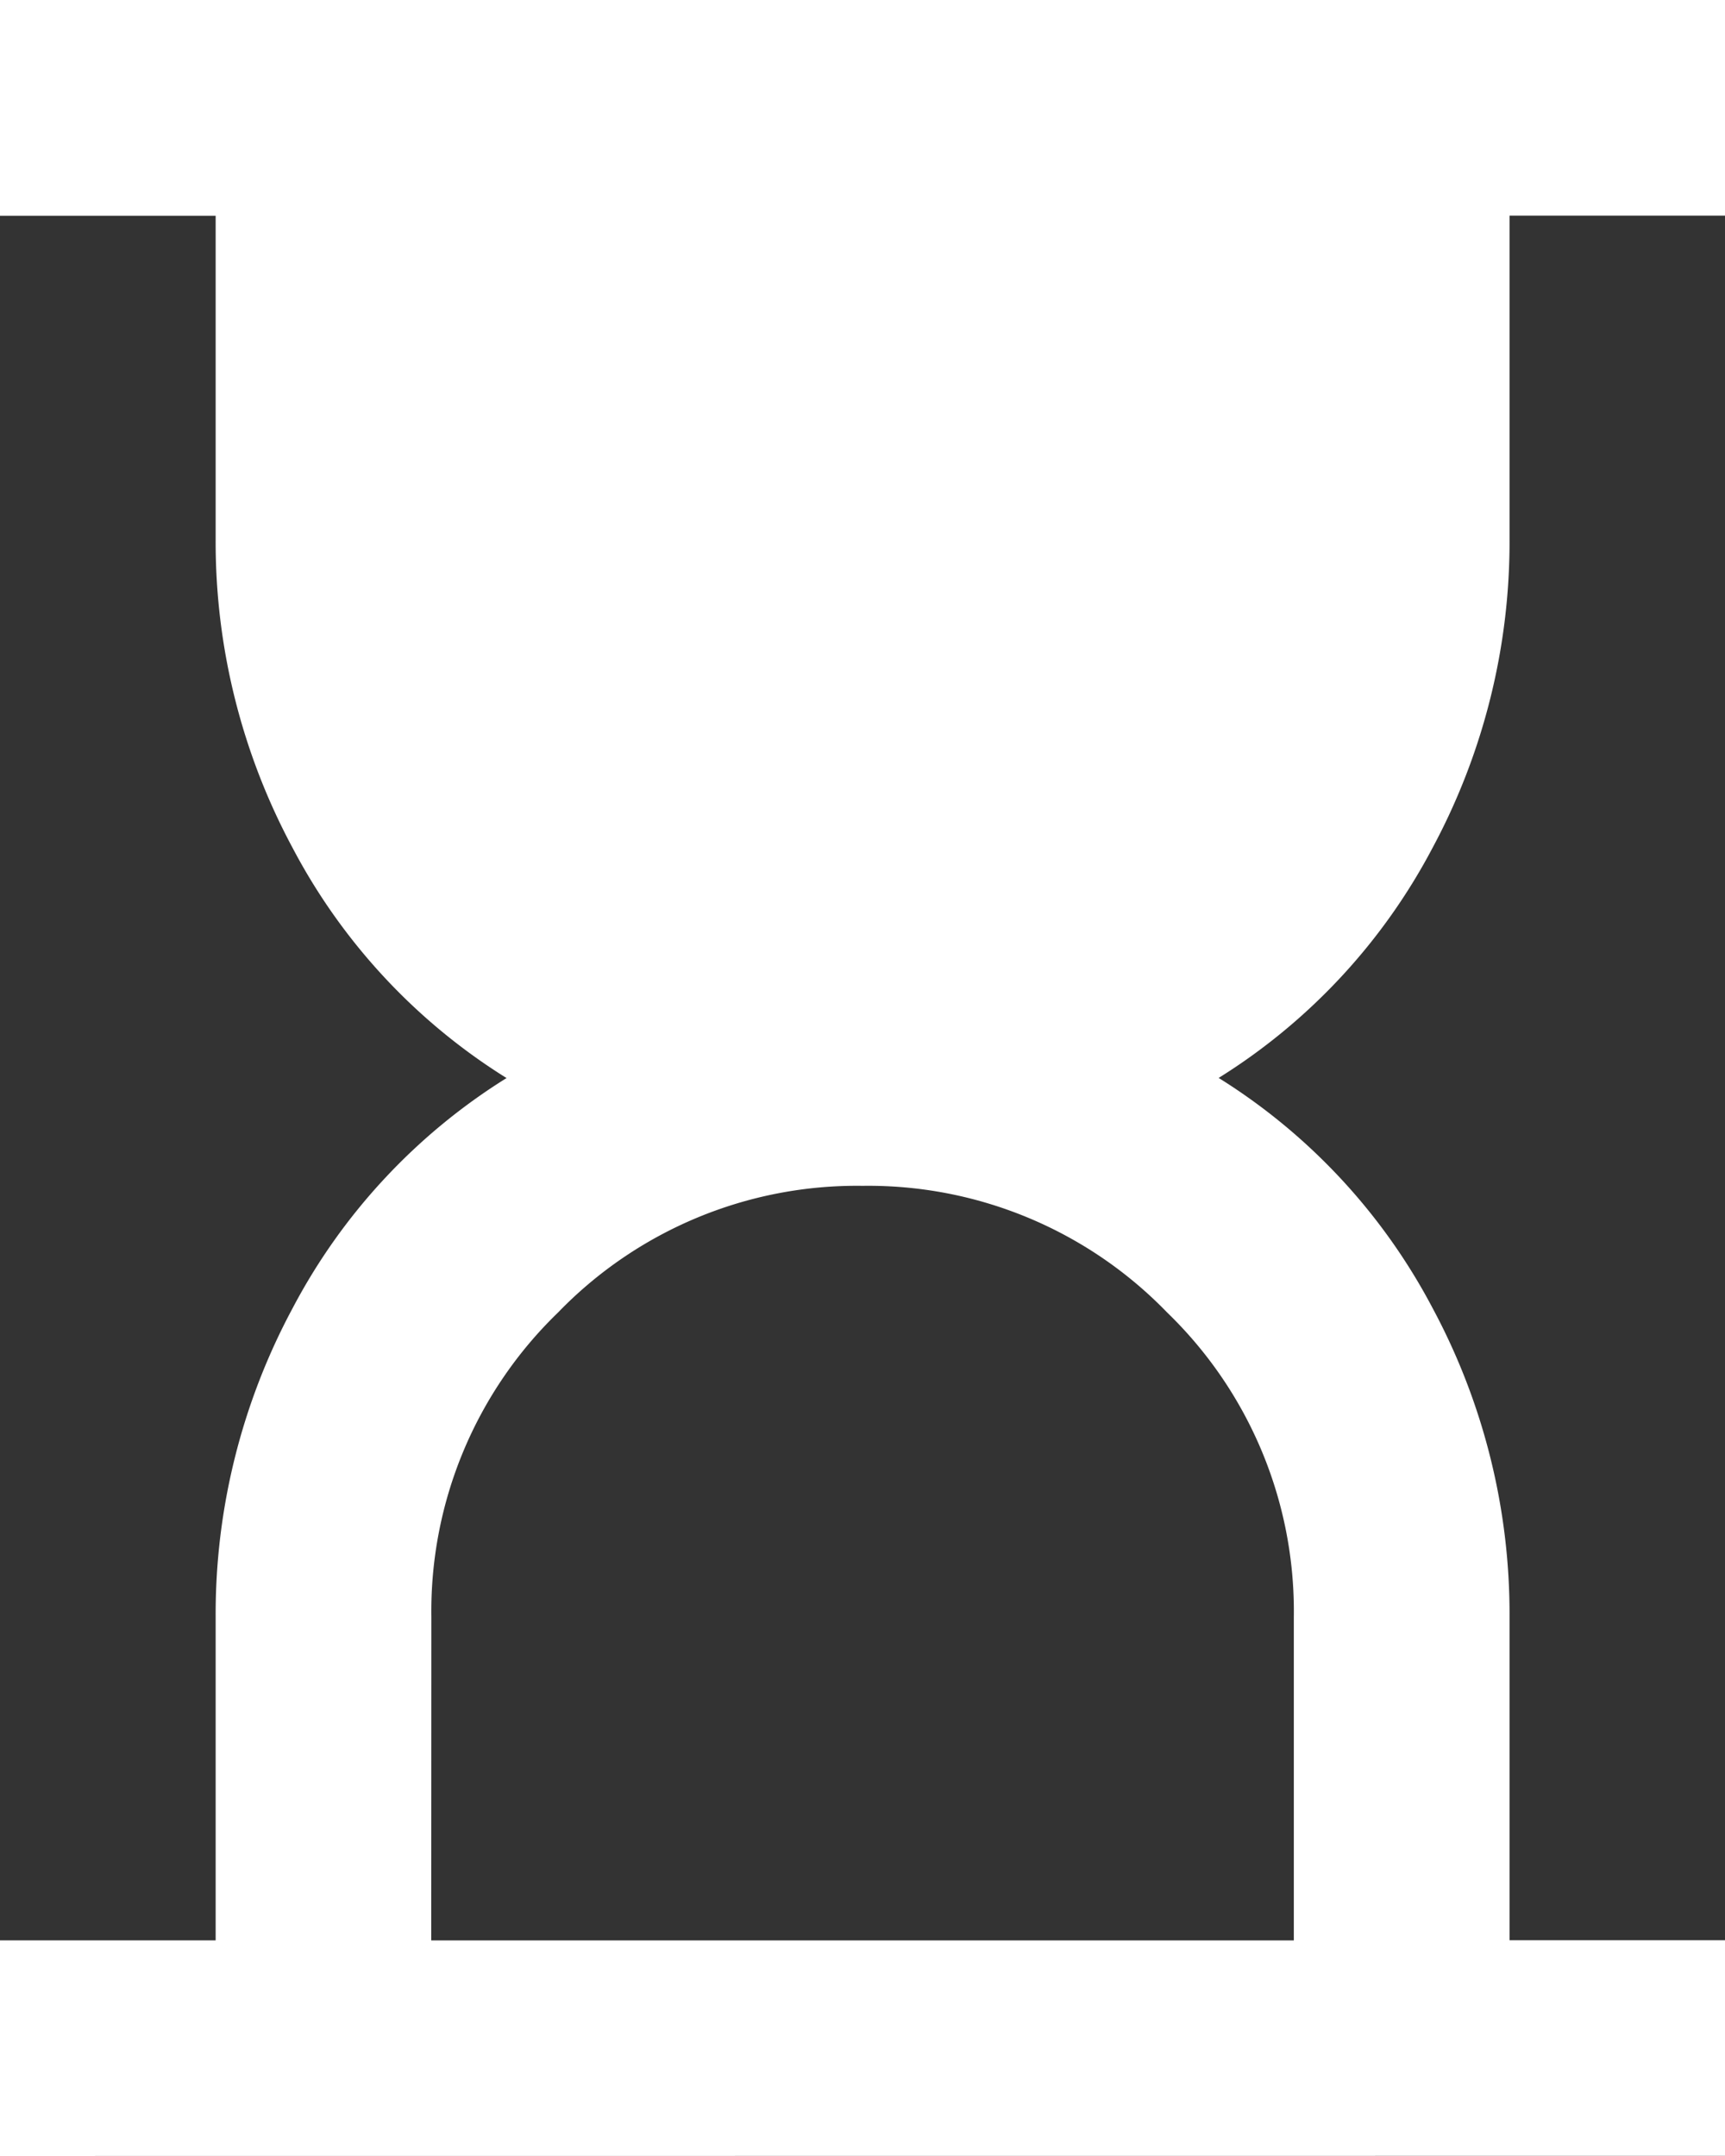
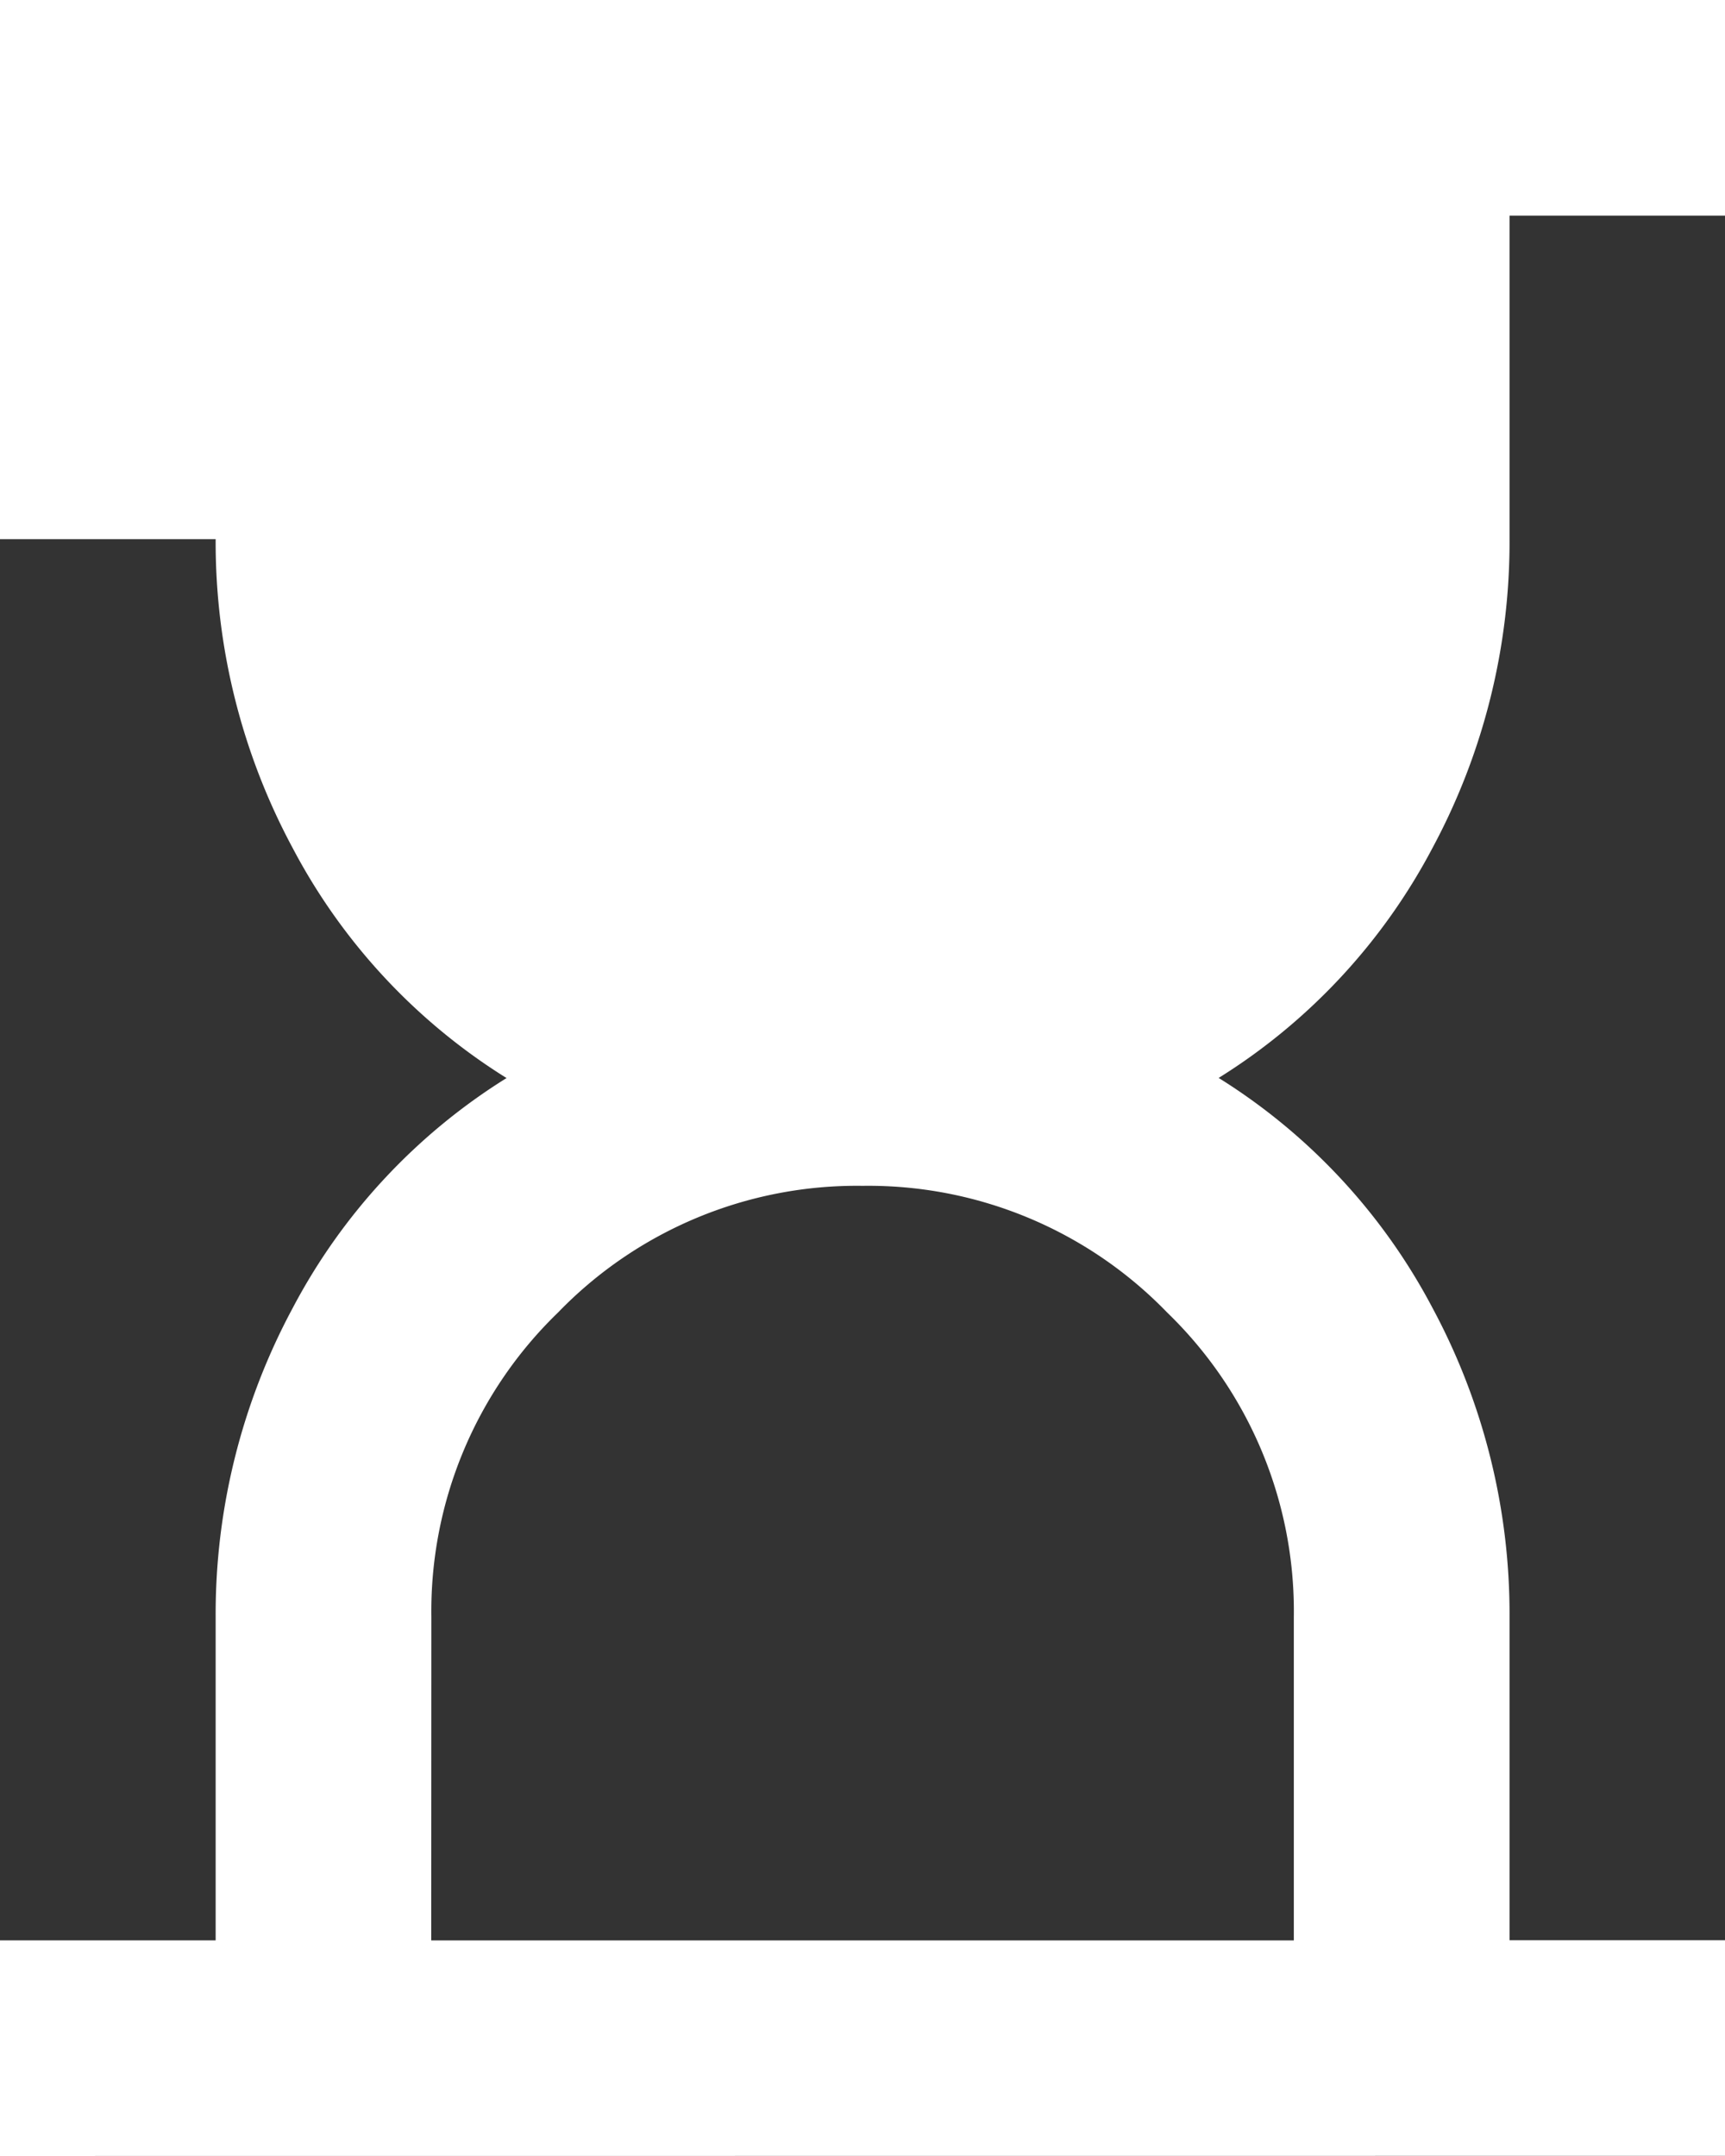
<svg xmlns="http://www.w3.org/2000/svg" width="27.397" height="34.246" viewBox="0 0 27.397 34.246">
  <rect x="0" y="0" width="27.397" height="34.246" fill="#333333" stroke="none" />
-   <path id="hourglass_top_24dp_E8EAED_FILL0_wght400_GRAD0_opsz24" d="M166.849-849.178h13.7v-5.137a6.6,6.6,0,0,0-2.012-4.837,6.6,6.6,0,0,0-4.837-2.012,6.6,6.6,0,0,0-4.837,2.012,6.6,6.6,0,0,0-2.012,4.837ZM160-845.754v-3.425h3.425v-5.137a10.27,10.27,0,0,1,1.22-4.9,9.542,9.542,0,0,1,3.4-3.66,9.542,9.542,0,0,1-3.4-3.66,10.27,10.27,0,0,1-1.22-4.9v-5.137H160V-880h27.4v3.425h-3.425v5.137a10.27,10.27,0,0,1-1.22,4.9,9.542,9.542,0,0,1-3.4,3.66,9.542,9.542,0,0,1,3.4,3.66,10.27,10.27,0,0,1,1.22,4.9v5.137H187.4v3.425Z" transform="translate(-160 880)" fill="#fff" />
+   <path id="hourglass_top_24dp_E8EAED_FILL0_wght400_GRAD0_opsz24" d="M166.849-849.178h13.7v-5.137a6.6,6.6,0,0,0-2.012-4.837,6.6,6.6,0,0,0-4.837-2.012,6.6,6.6,0,0,0-4.837,2.012,6.6,6.6,0,0,0-2.012,4.837ZM160-845.754v-3.425h3.425v-5.137a10.27,10.27,0,0,1,1.22-4.9,9.542,9.542,0,0,1,3.4-3.66,9.542,9.542,0,0,1-3.4-3.66,10.27,10.27,0,0,1-1.22-4.9H160V-880h27.4v3.425h-3.425v5.137a10.27,10.27,0,0,1-1.22,4.9,9.542,9.542,0,0,1-3.4,3.66,9.542,9.542,0,0,1,3.4,3.66,10.27,10.27,0,0,1,1.22,4.9v5.137H187.4v3.425Z" transform="translate(-160 880)" fill="#fff" />
</svg>